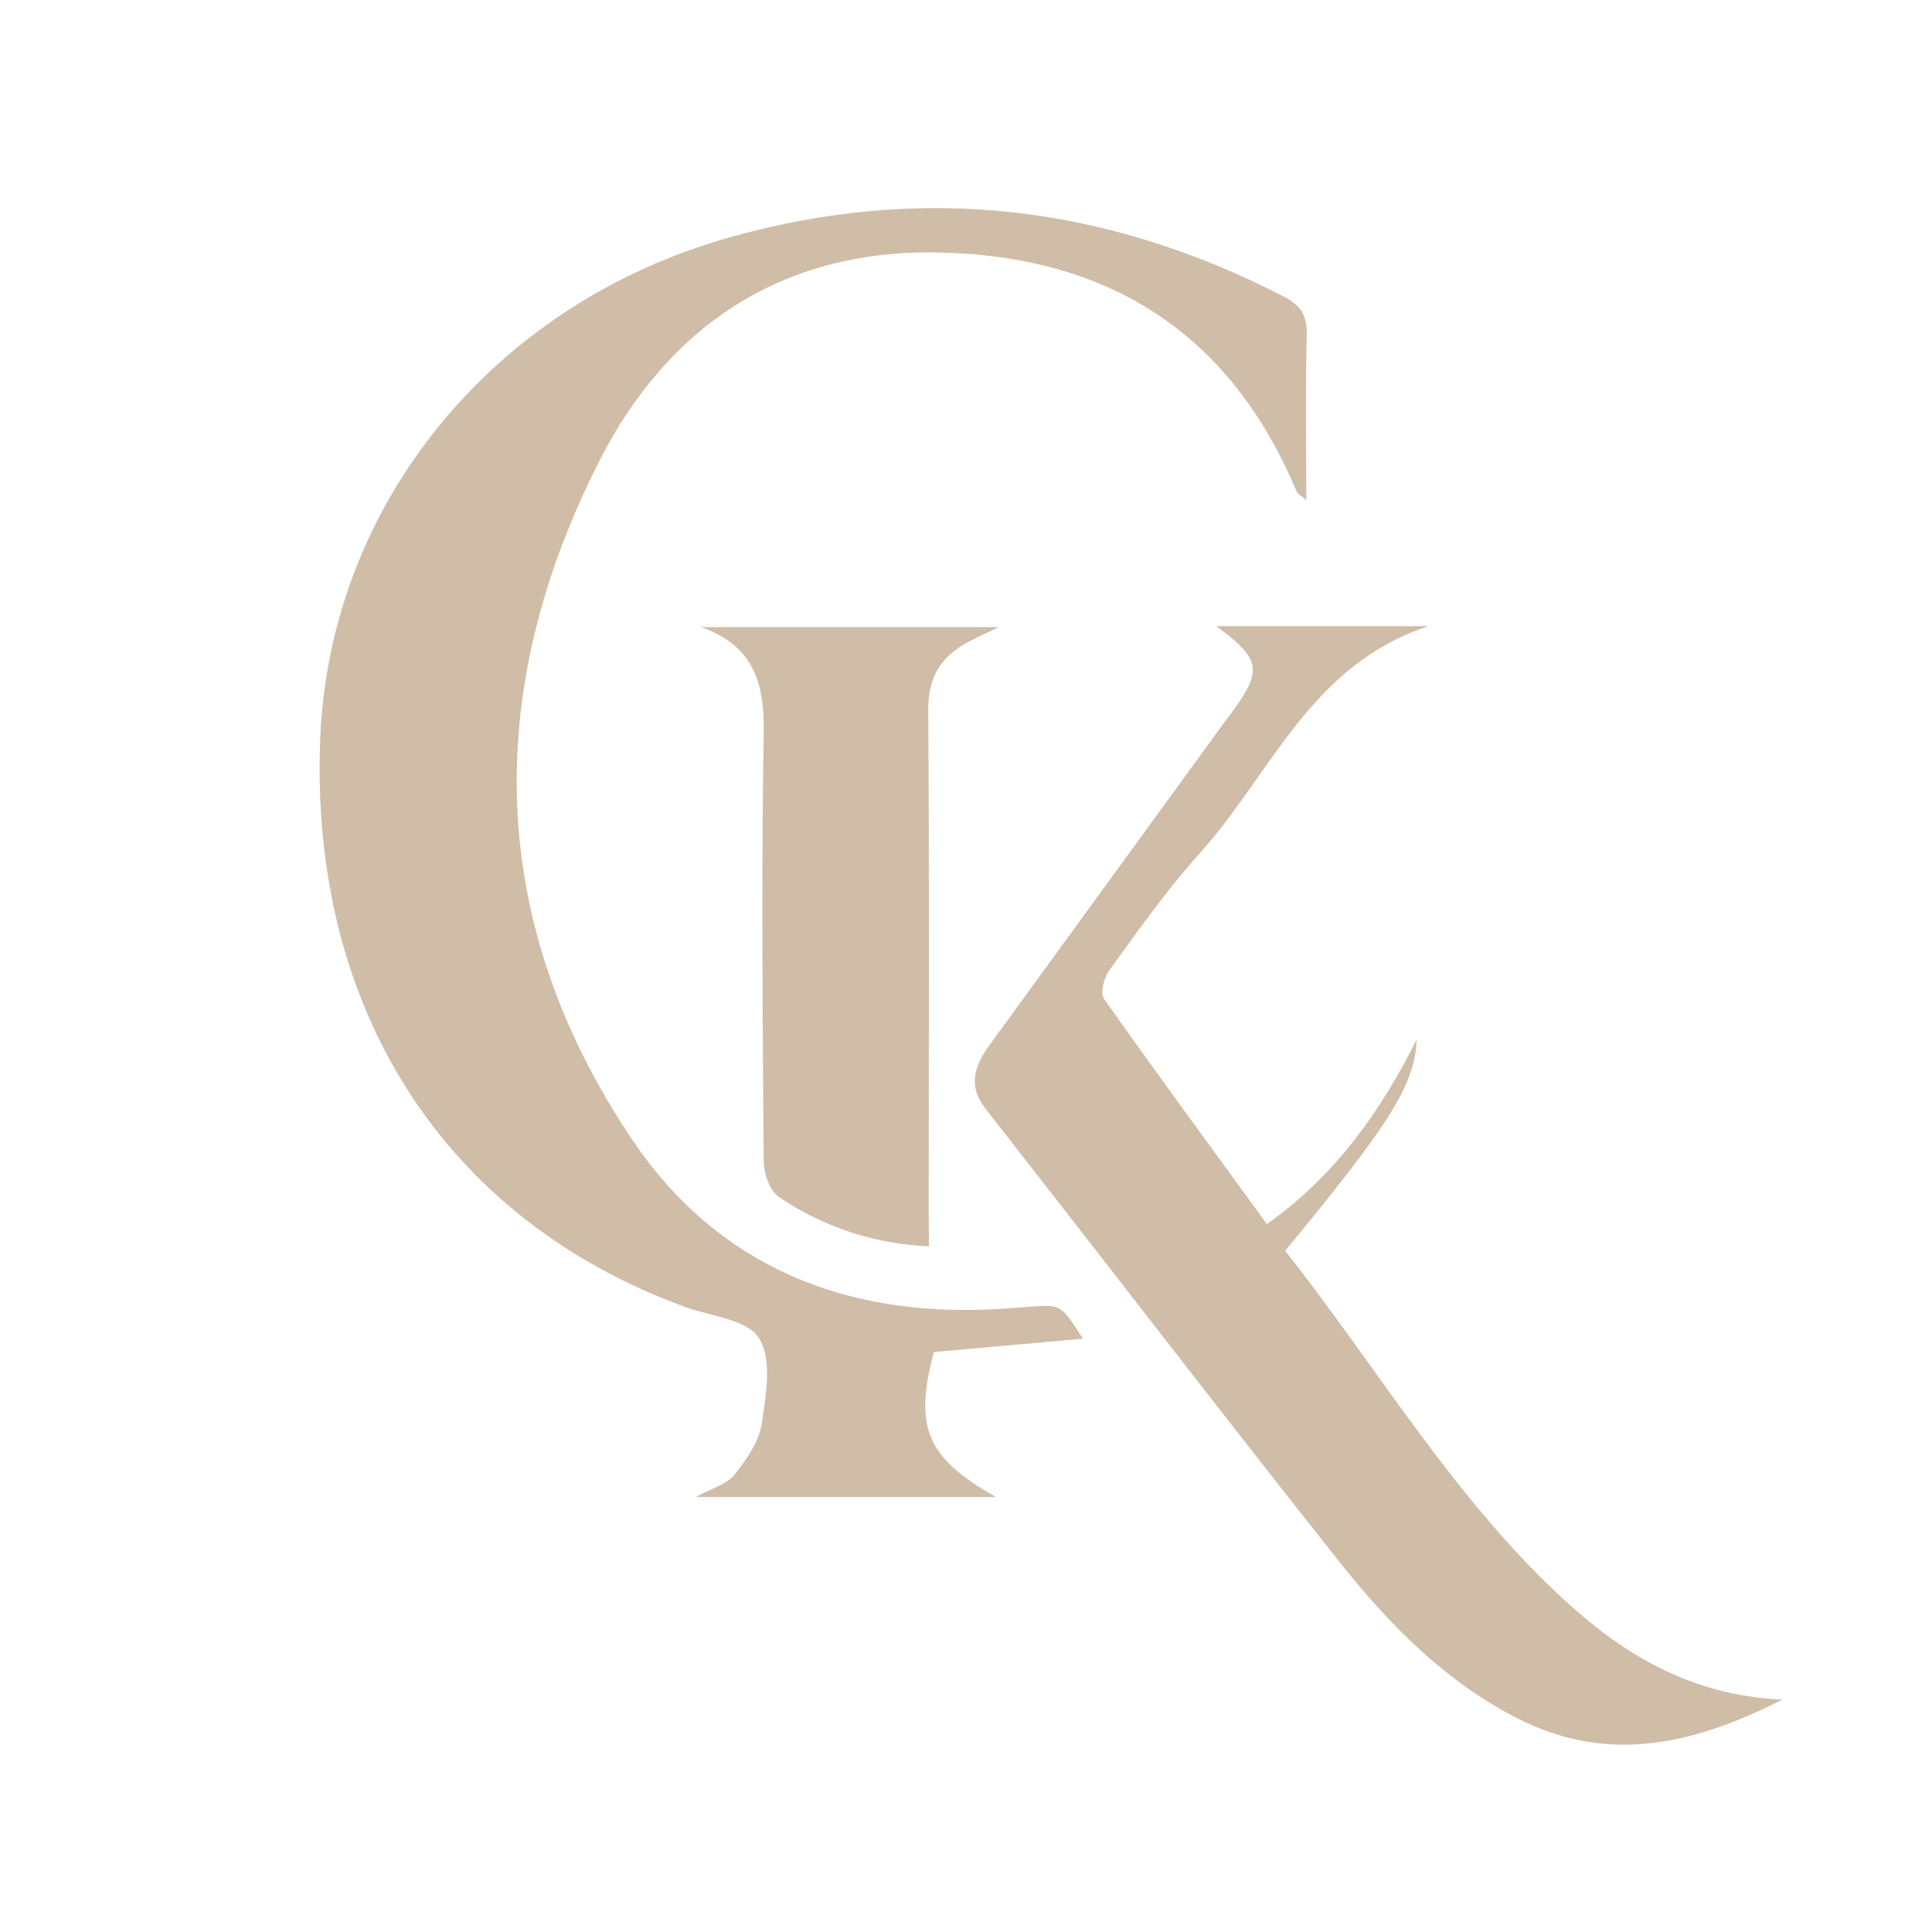
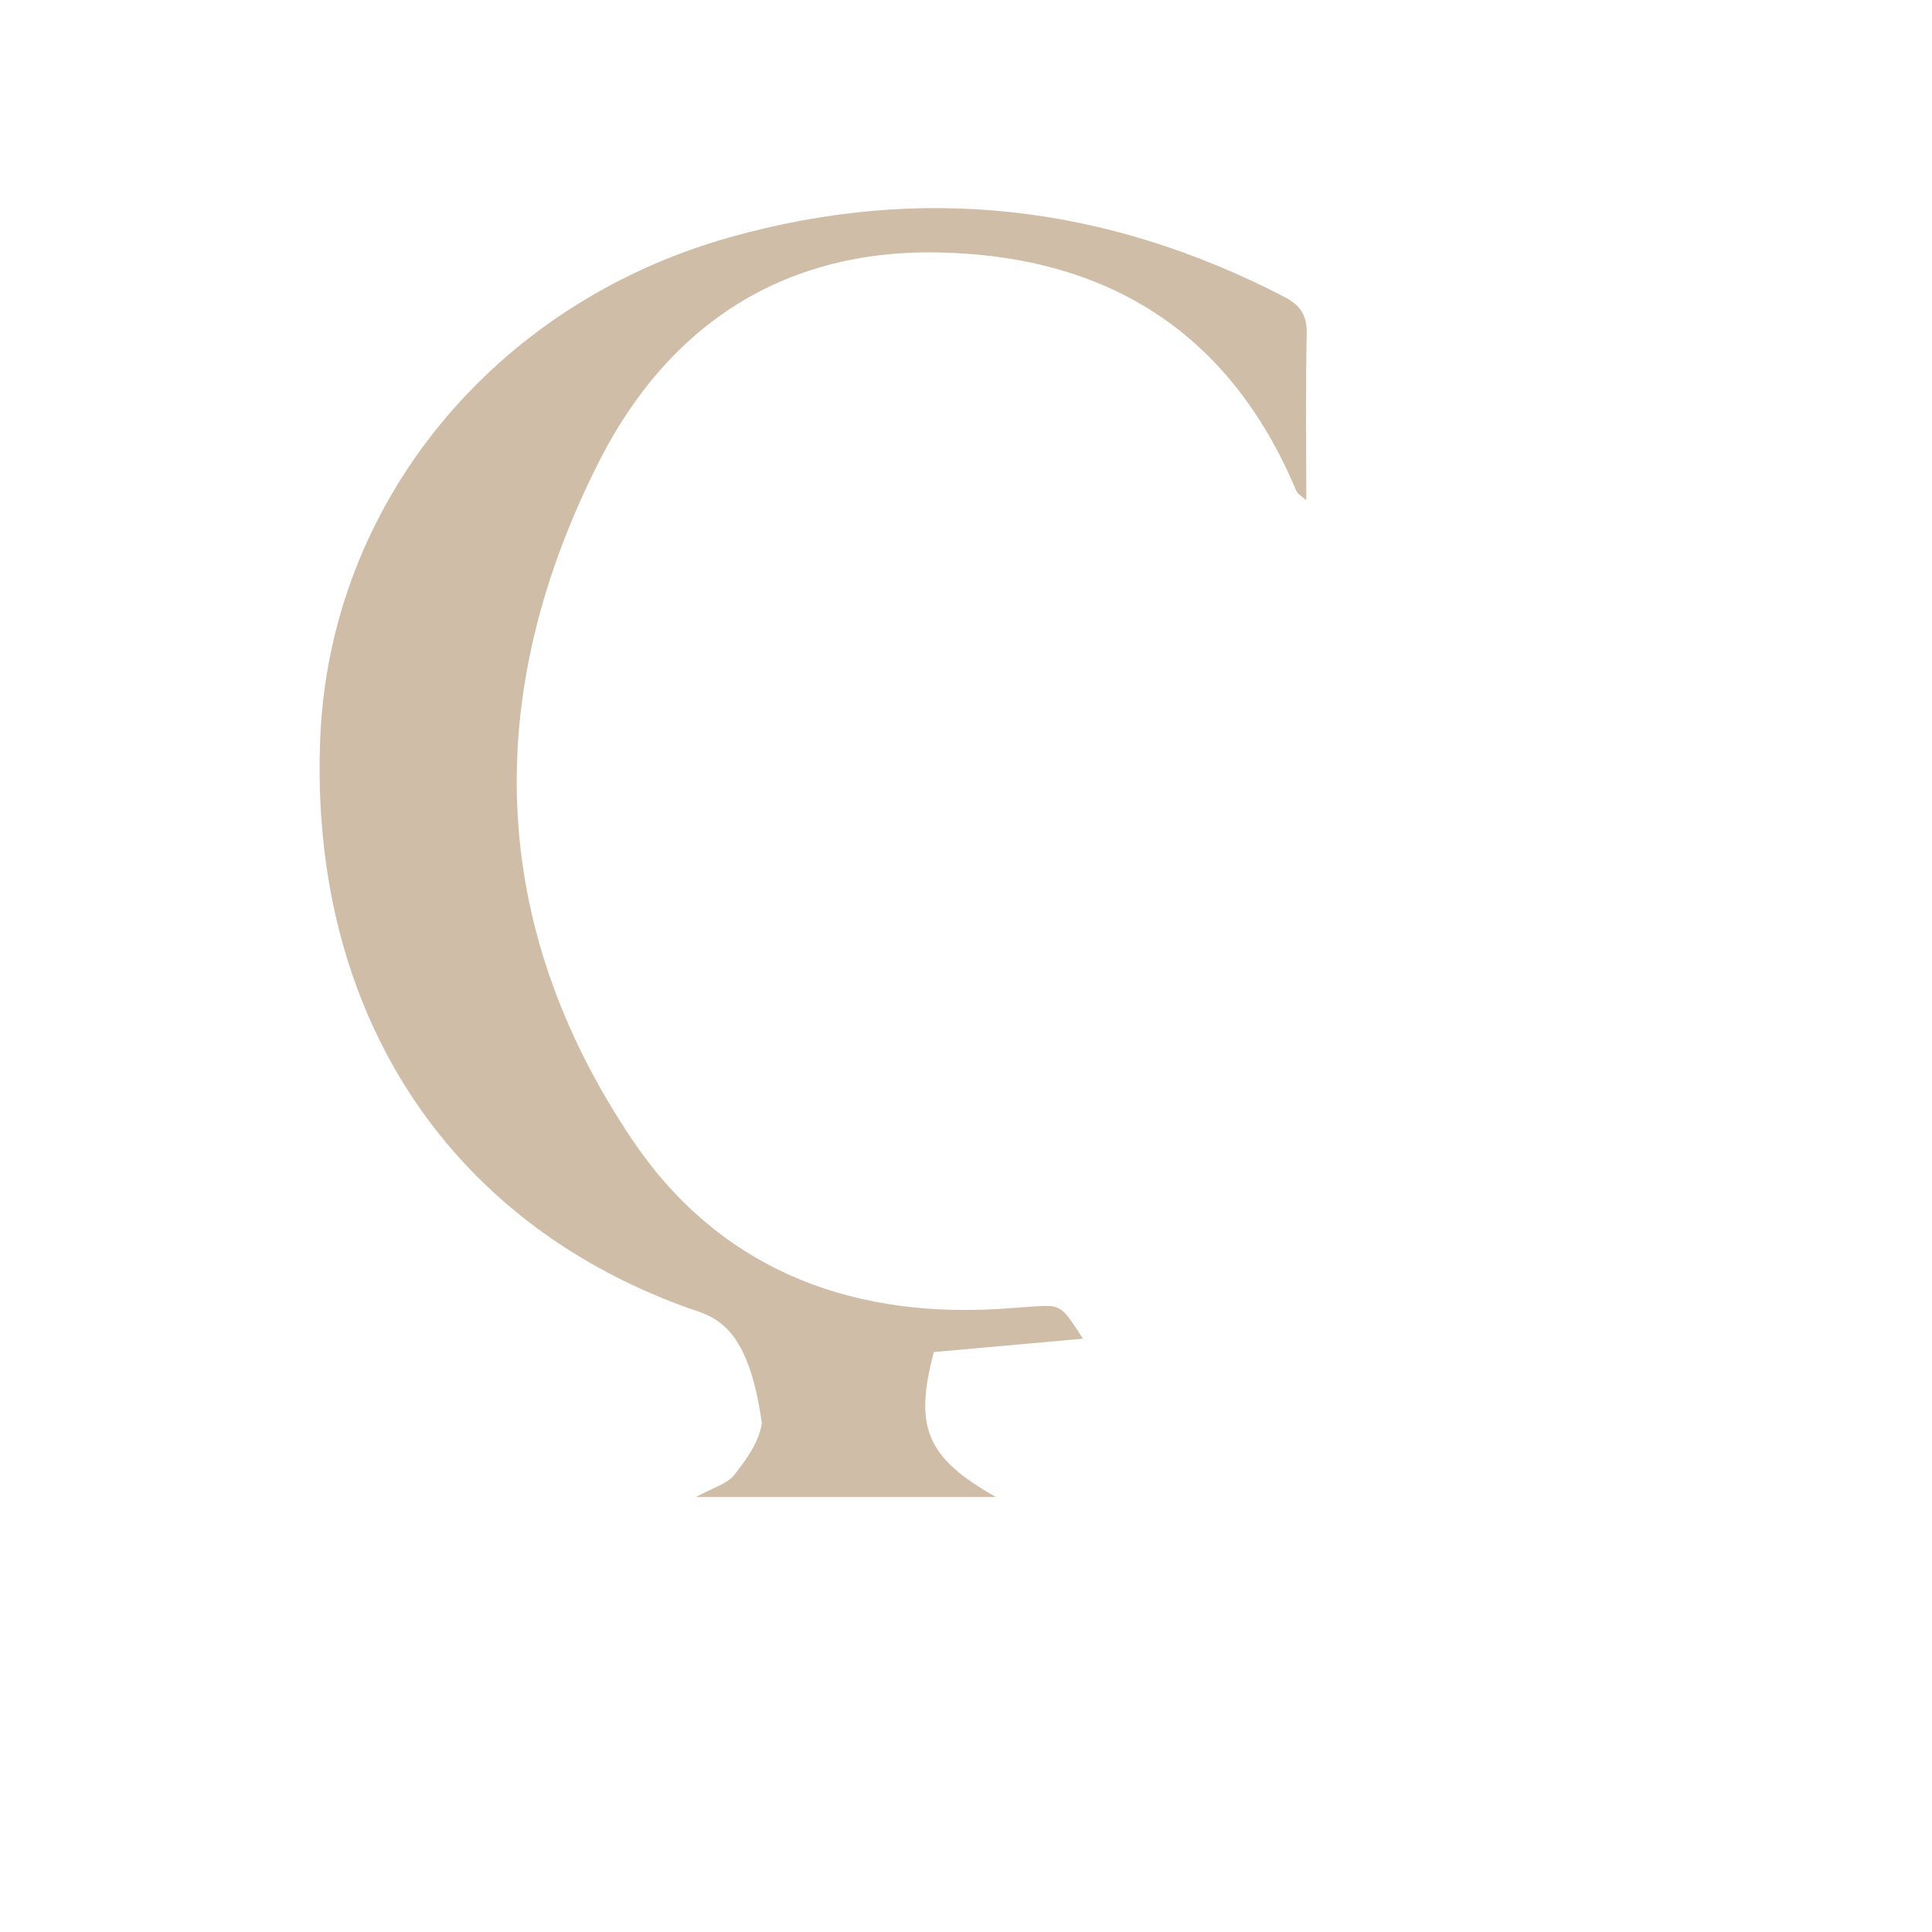
<svg xmlns="http://www.w3.org/2000/svg" width="107" height="107" viewBox="0 0 107 107" fill="none">
-   <path d="M59.978 74.141L51.719 74.881C50.614 79.045 51.299 80.732 55.16 82.91H38.542C39.45 82.407 40.263 82.198 40.675 81.674C41.343 80.835 42.052 79.83 42.193 78.815C42.427 77.249 42.771 75.277 42.035 74.107C41.398 73.075 39.371 72.906 37.95 72.386C24.629 67.527 17.144 55.889 17.733 40.933C18.249 27.918 27.306 16.844 40.397 13.148C51.065 10.144 61.265 11.355 71.079 16.414C72.026 16.903 72.397 17.446 72.37 18.527C72.301 21.507 72.346 24.487 72.346 27.701C72.067 27.45 71.864 27.357 71.799 27.195C68.103 18.389 61.327 14.156 51.925 13.981C43.27 13.823 36.969 18.11 33.208 25.502C26.725 38.256 26.907 51.102 35.042 63.16C39.733 70.112 46.784 72.958 55.143 72.504C55.831 72.466 56.519 72.4 57.208 72.359C58.766 72.263 58.766 72.263 59.978 74.141Z" fill="#CFBDA8" />
-   <path d="M98.713 94.132C93.617 96.716 88.943 97.666 84.032 95.164C80.003 93.1 76.912 89.944 74.163 86.478C67.573 78.164 61.11 69.754 54.578 61.398C53.546 60.084 54.014 58.962 54.843 57.823L68 39.742C68.034 39.694 68.075 39.653 68.11 39.608C69.951 37.134 69.879 36.549 67.37 34.68H79.112C72.573 36.824 70.391 42.871 66.489 47.207C64.651 49.247 63.047 51.512 61.434 53.745C61.141 54.144 60.921 55.001 61.141 55.314C64.076 59.478 67.098 63.573 70.164 67.792C73.912 65.143 76.413 61.643 78.461 57.572C78.341 60.098 77.029 62.18 71.179 69.272C76.224 75.666 80.392 82.796 86.441 88.433C89.759 91.517 93.479 93.881 98.713 94.132Z" fill="#CFBDA8" />
-   <path d="M51.45 69.024C48.487 68.907 45.615 67.967 43.157 66.309C42.644 65.965 42.3 65.005 42.296 64.327C42.238 56.412 42.166 48.497 42.296 40.582C42.352 37.767 41.687 35.74 38.831 34.732H55.308C54.527 35.111 54.138 35.289 53.756 35.486C52.194 36.274 51.395 37.416 51.409 39.298C51.474 48.59 51.437 57.882 51.433 67.173L51.45 69.024Z" fill="#CFBDA8" />
+   <path d="M59.978 74.141L51.719 74.881C50.614 79.045 51.299 80.732 55.16 82.91H38.542C39.45 82.407 40.263 82.198 40.675 81.674C41.343 80.835 42.052 79.83 42.193 78.815C41.398 73.075 39.371 72.906 37.95 72.386C24.629 67.527 17.144 55.889 17.733 40.933C18.249 27.918 27.306 16.844 40.397 13.148C51.065 10.144 61.265 11.355 71.079 16.414C72.026 16.903 72.397 17.446 72.37 18.527C72.301 21.507 72.346 24.487 72.346 27.701C72.067 27.45 71.864 27.357 71.799 27.195C68.103 18.389 61.327 14.156 51.925 13.981C43.27 13.823 36.969 18.11 33.208 25.502C26.725 38.256 26.907 51.102 35.042 63.16C39.733 70.112 46.784 72.958 55.143 72.504C55.831 72.466 56.519 72.4 57.208 72.359C58.766 72.263 58.766 72.263 59.978 74.141Z" fill="#CFBDA8" />
</svg>